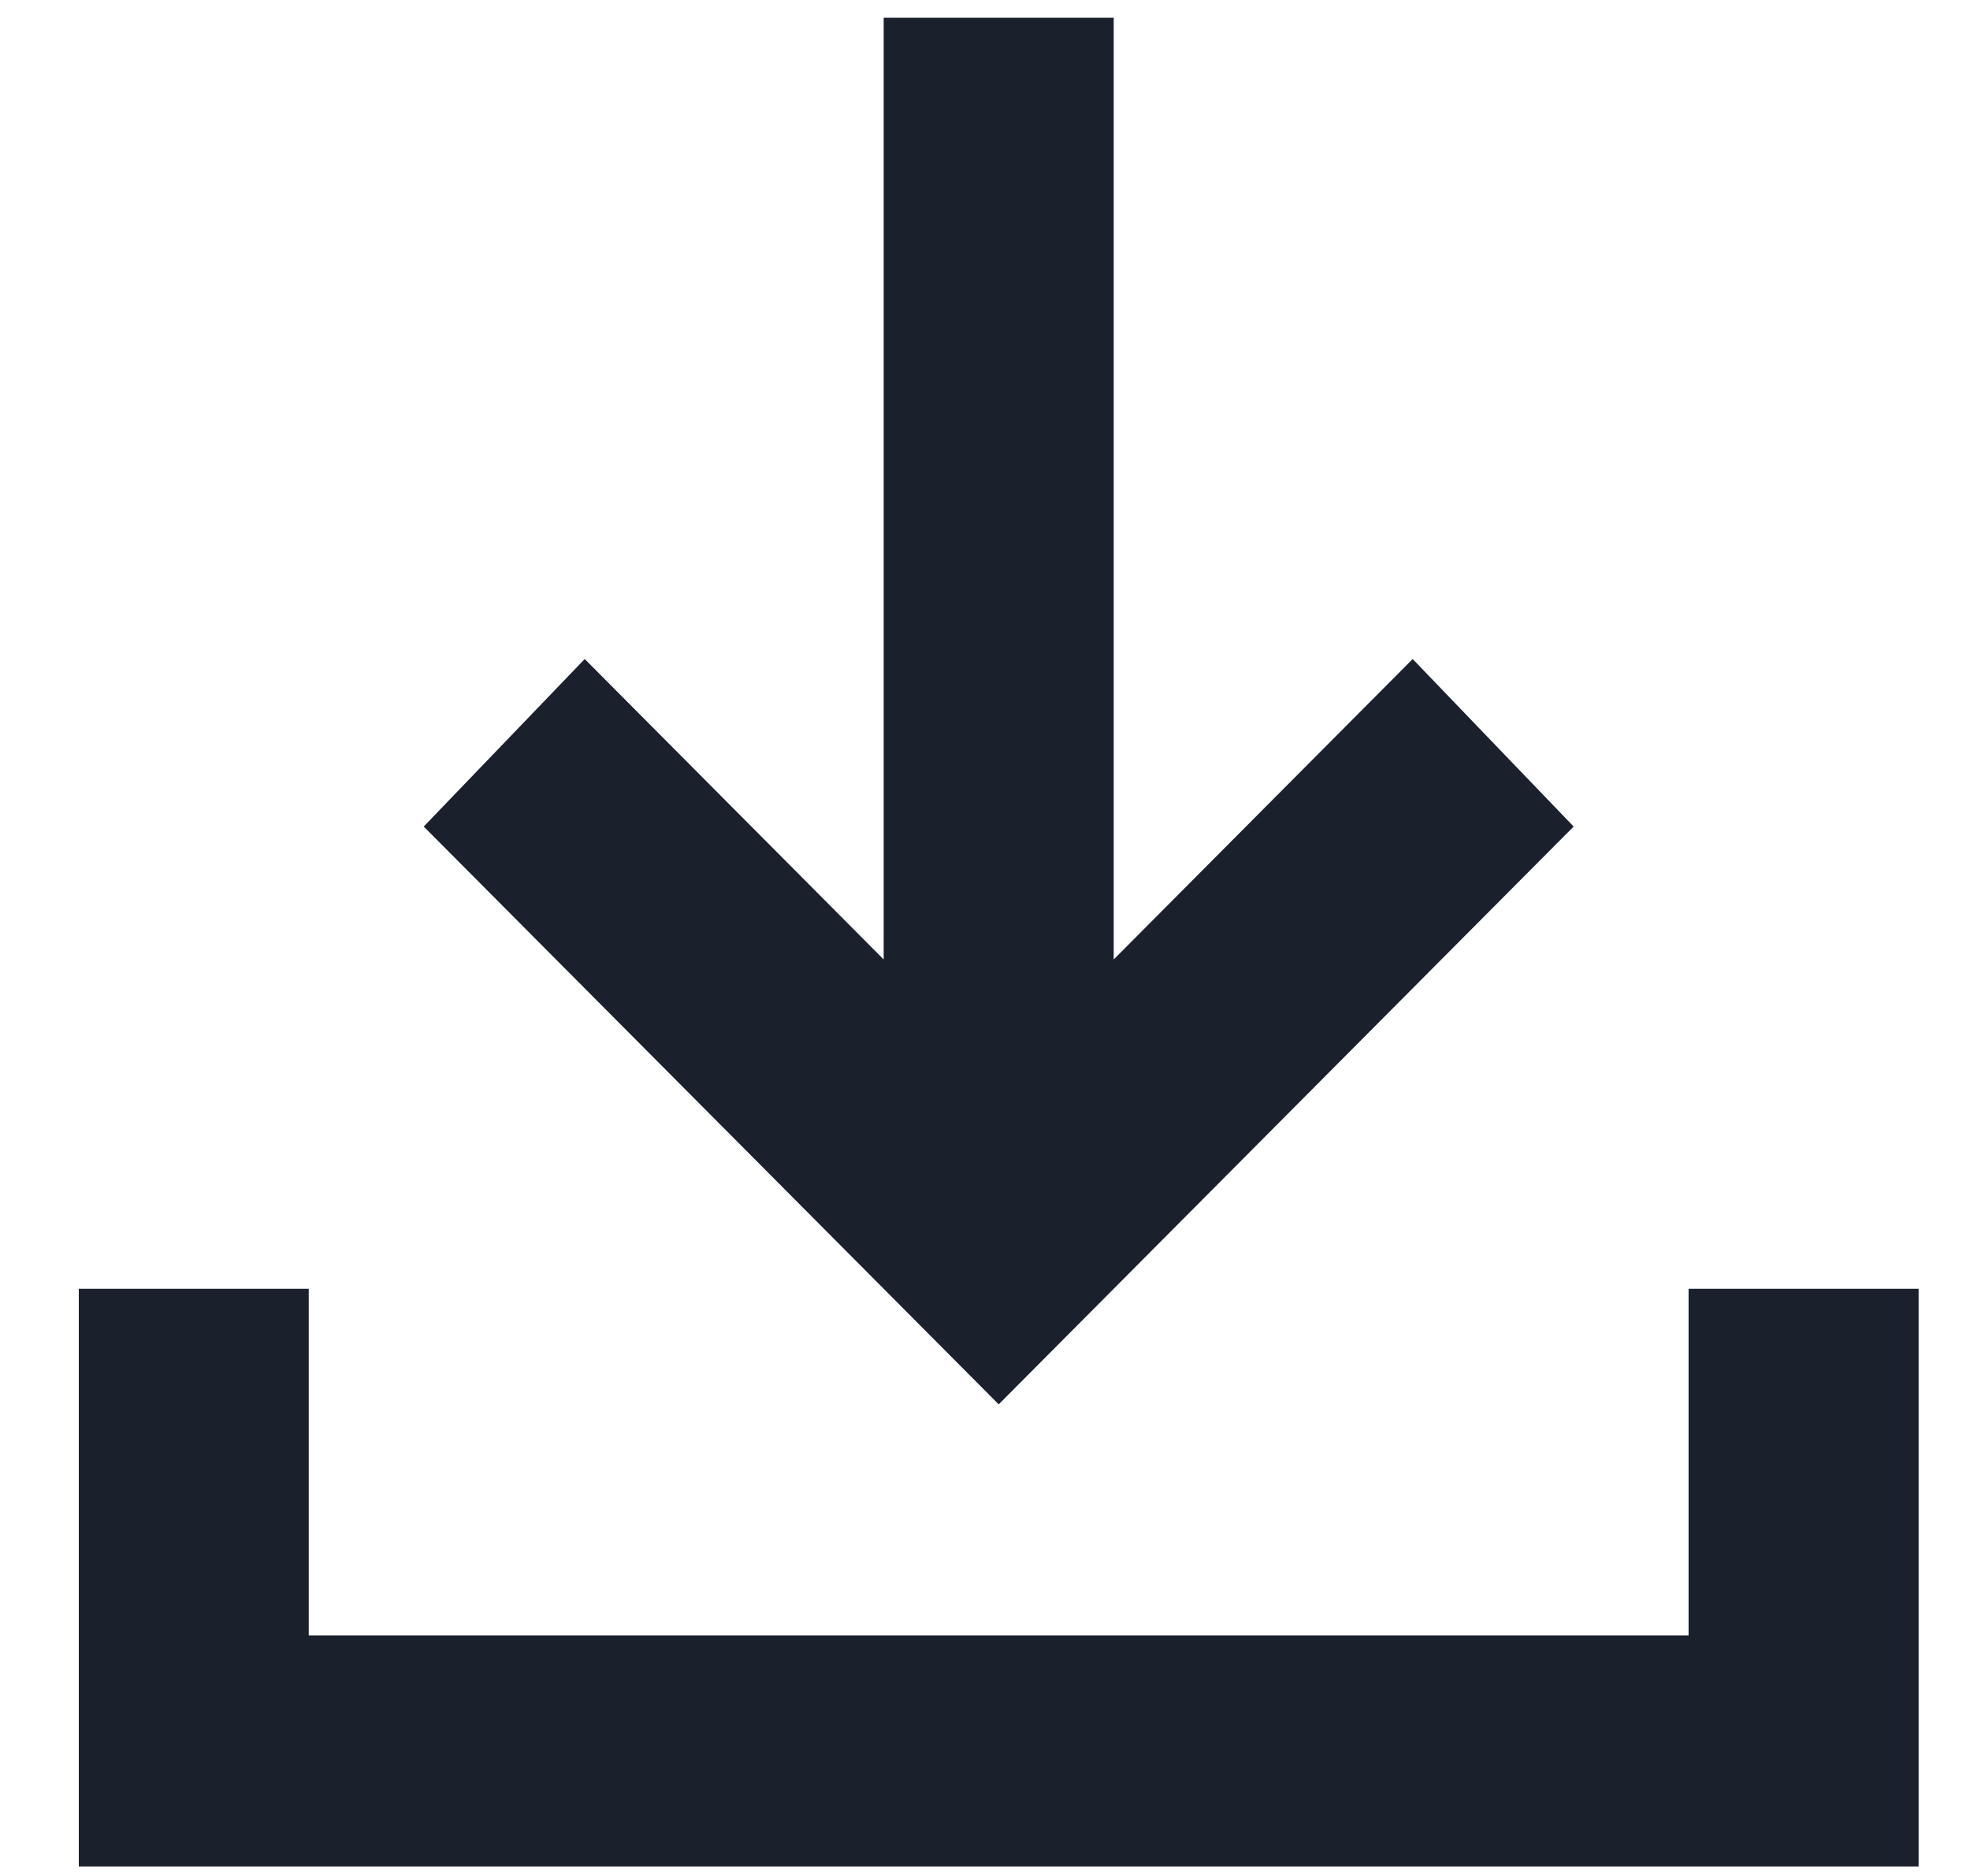
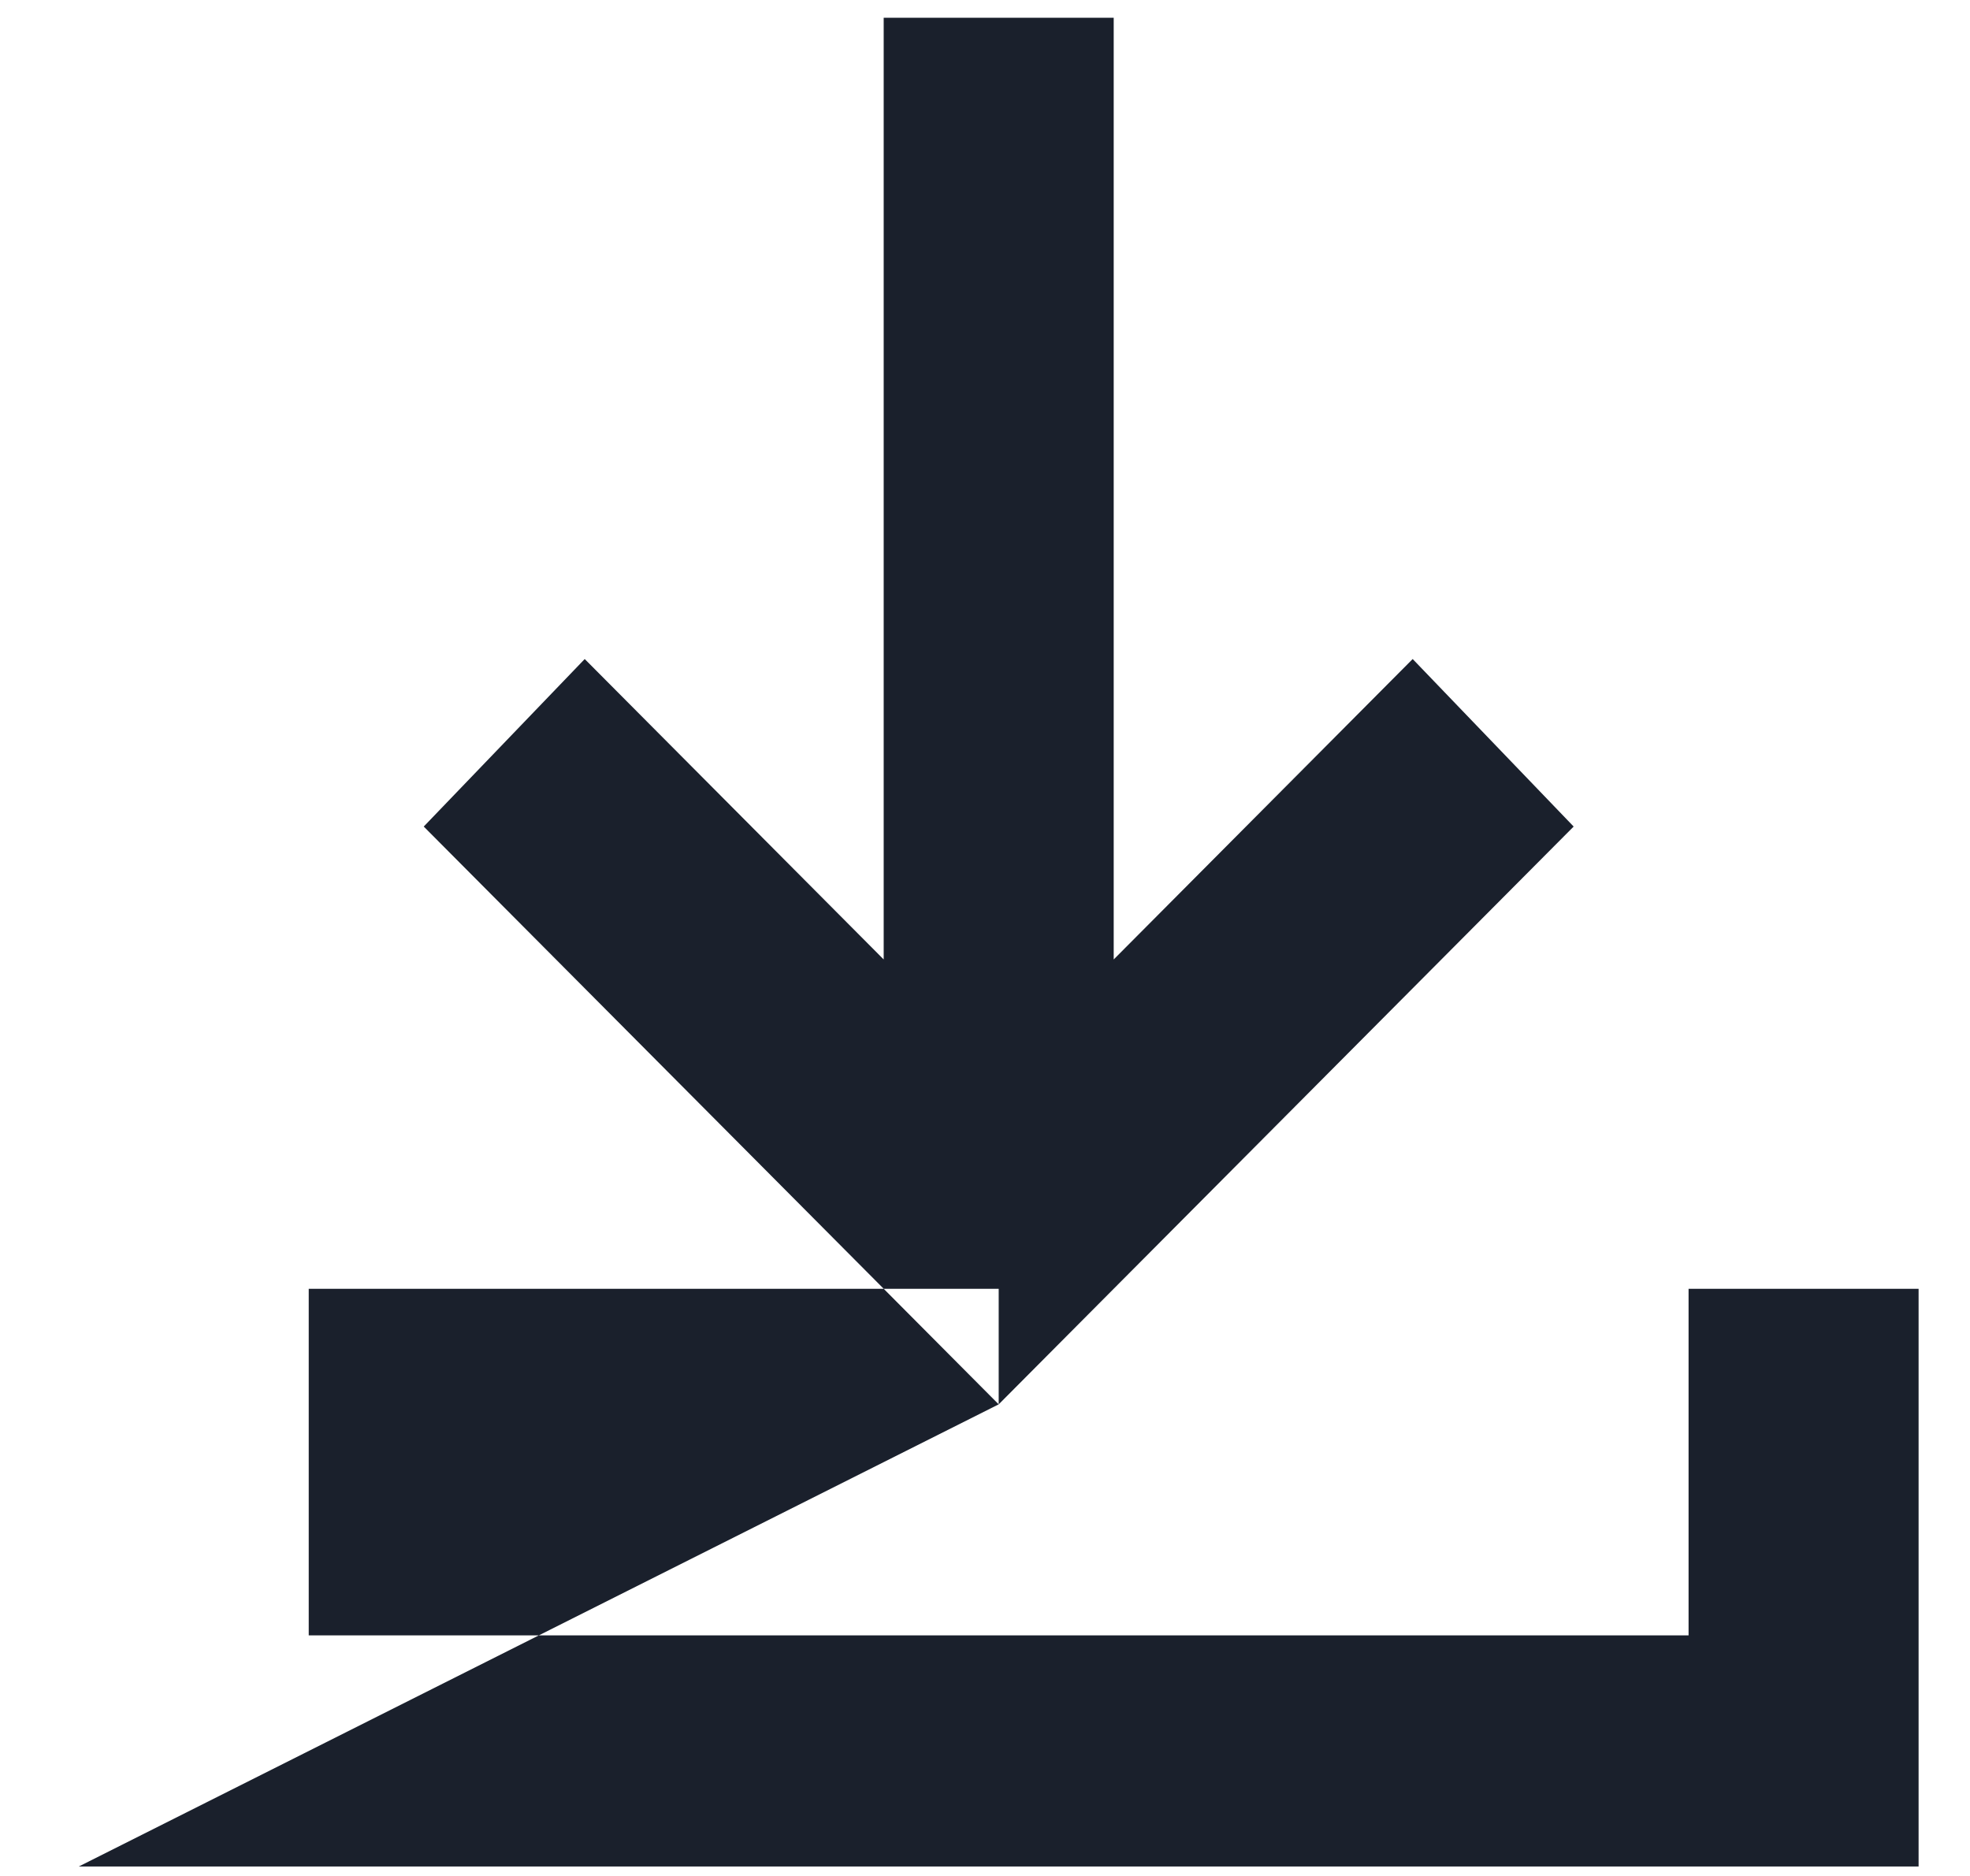
<svg xmlns="http://www.w3.org/2000/svg" width="21" height="20" viewBox="0 0 21 20" fill="none">
-   <path d="M10.646 14.972L4.517 8.812L6.233 7.026L9.42 10.229V0.189H11.872V10.229L15.059 7.026L16.775 8.812L10.646 14.972ZM0.84 19.899V13.74H3.291V17.435H18V13.74H20.452V19.899H0.84Z" fill="#1A202C" />
+   <path d="M10.646 14.972L4.517 8.812L6.233 7.026L9.42 10.229V0.189H11.872V10.229L15.059 7.026L16.775 8.812L10.646 14.972ZV13.74H3.291V17.435H18V13.74H20.452V19.899H0.84Z" fill="#1A202C" />
</svg>